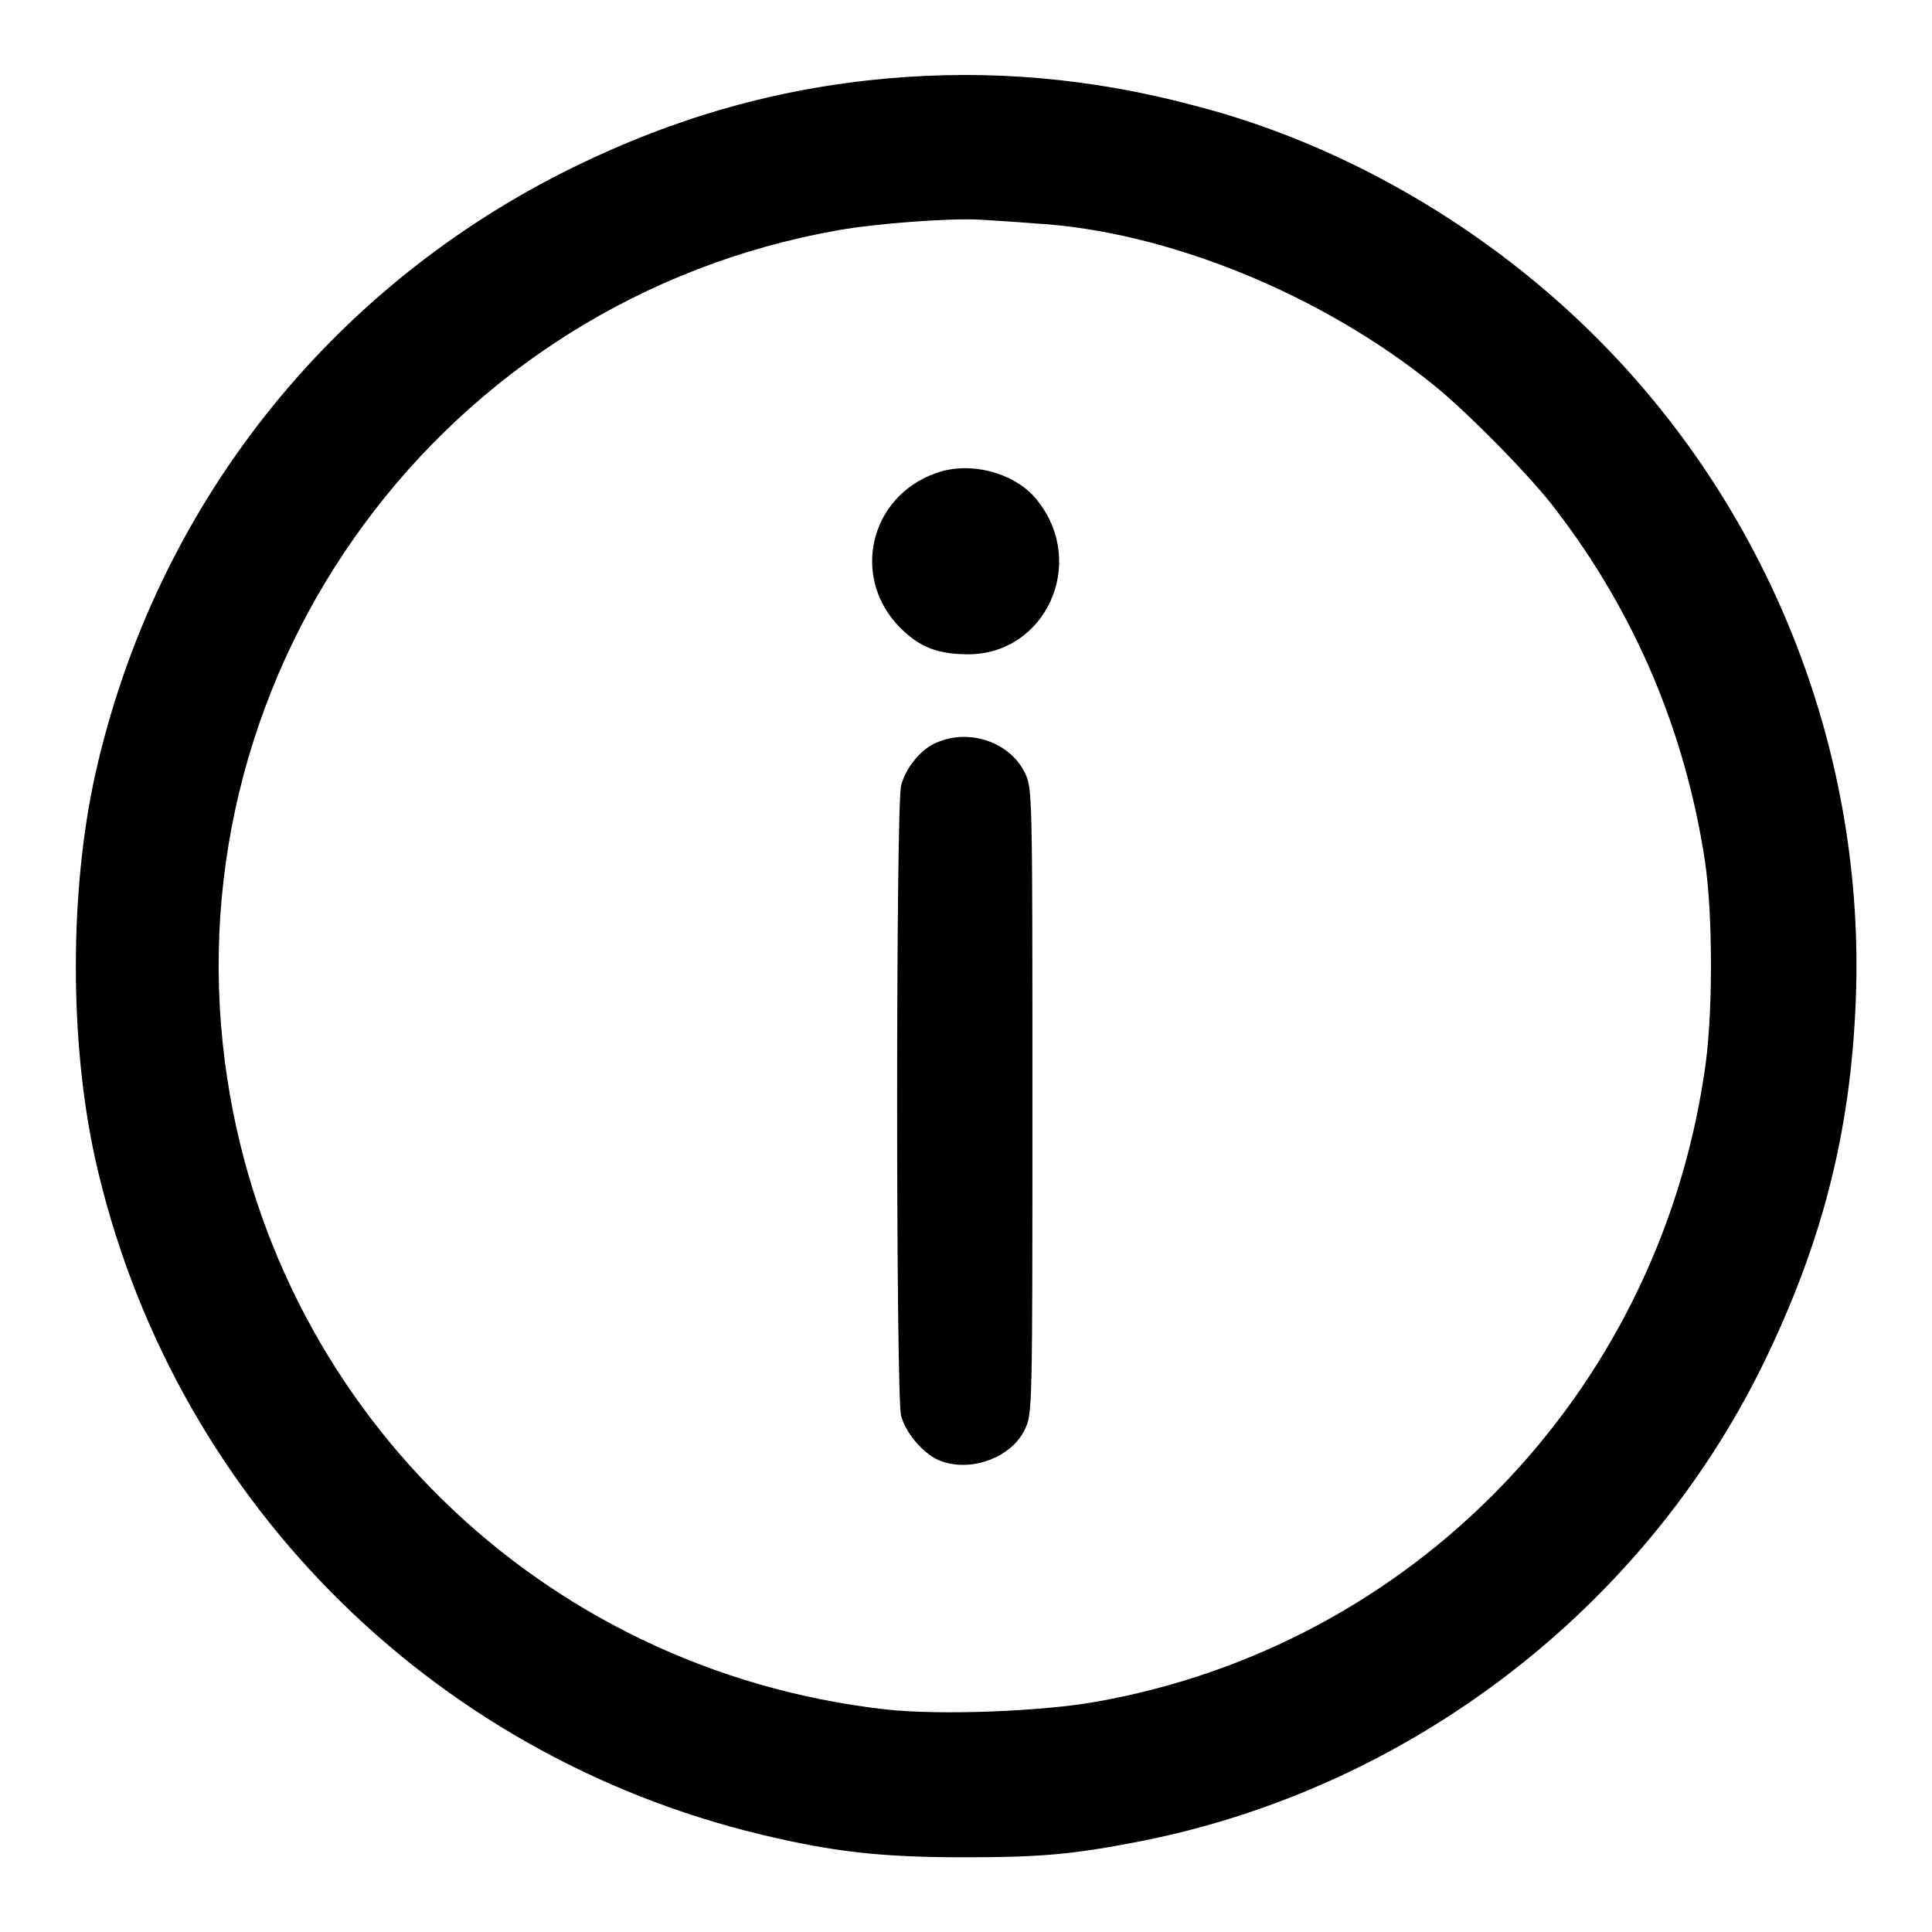
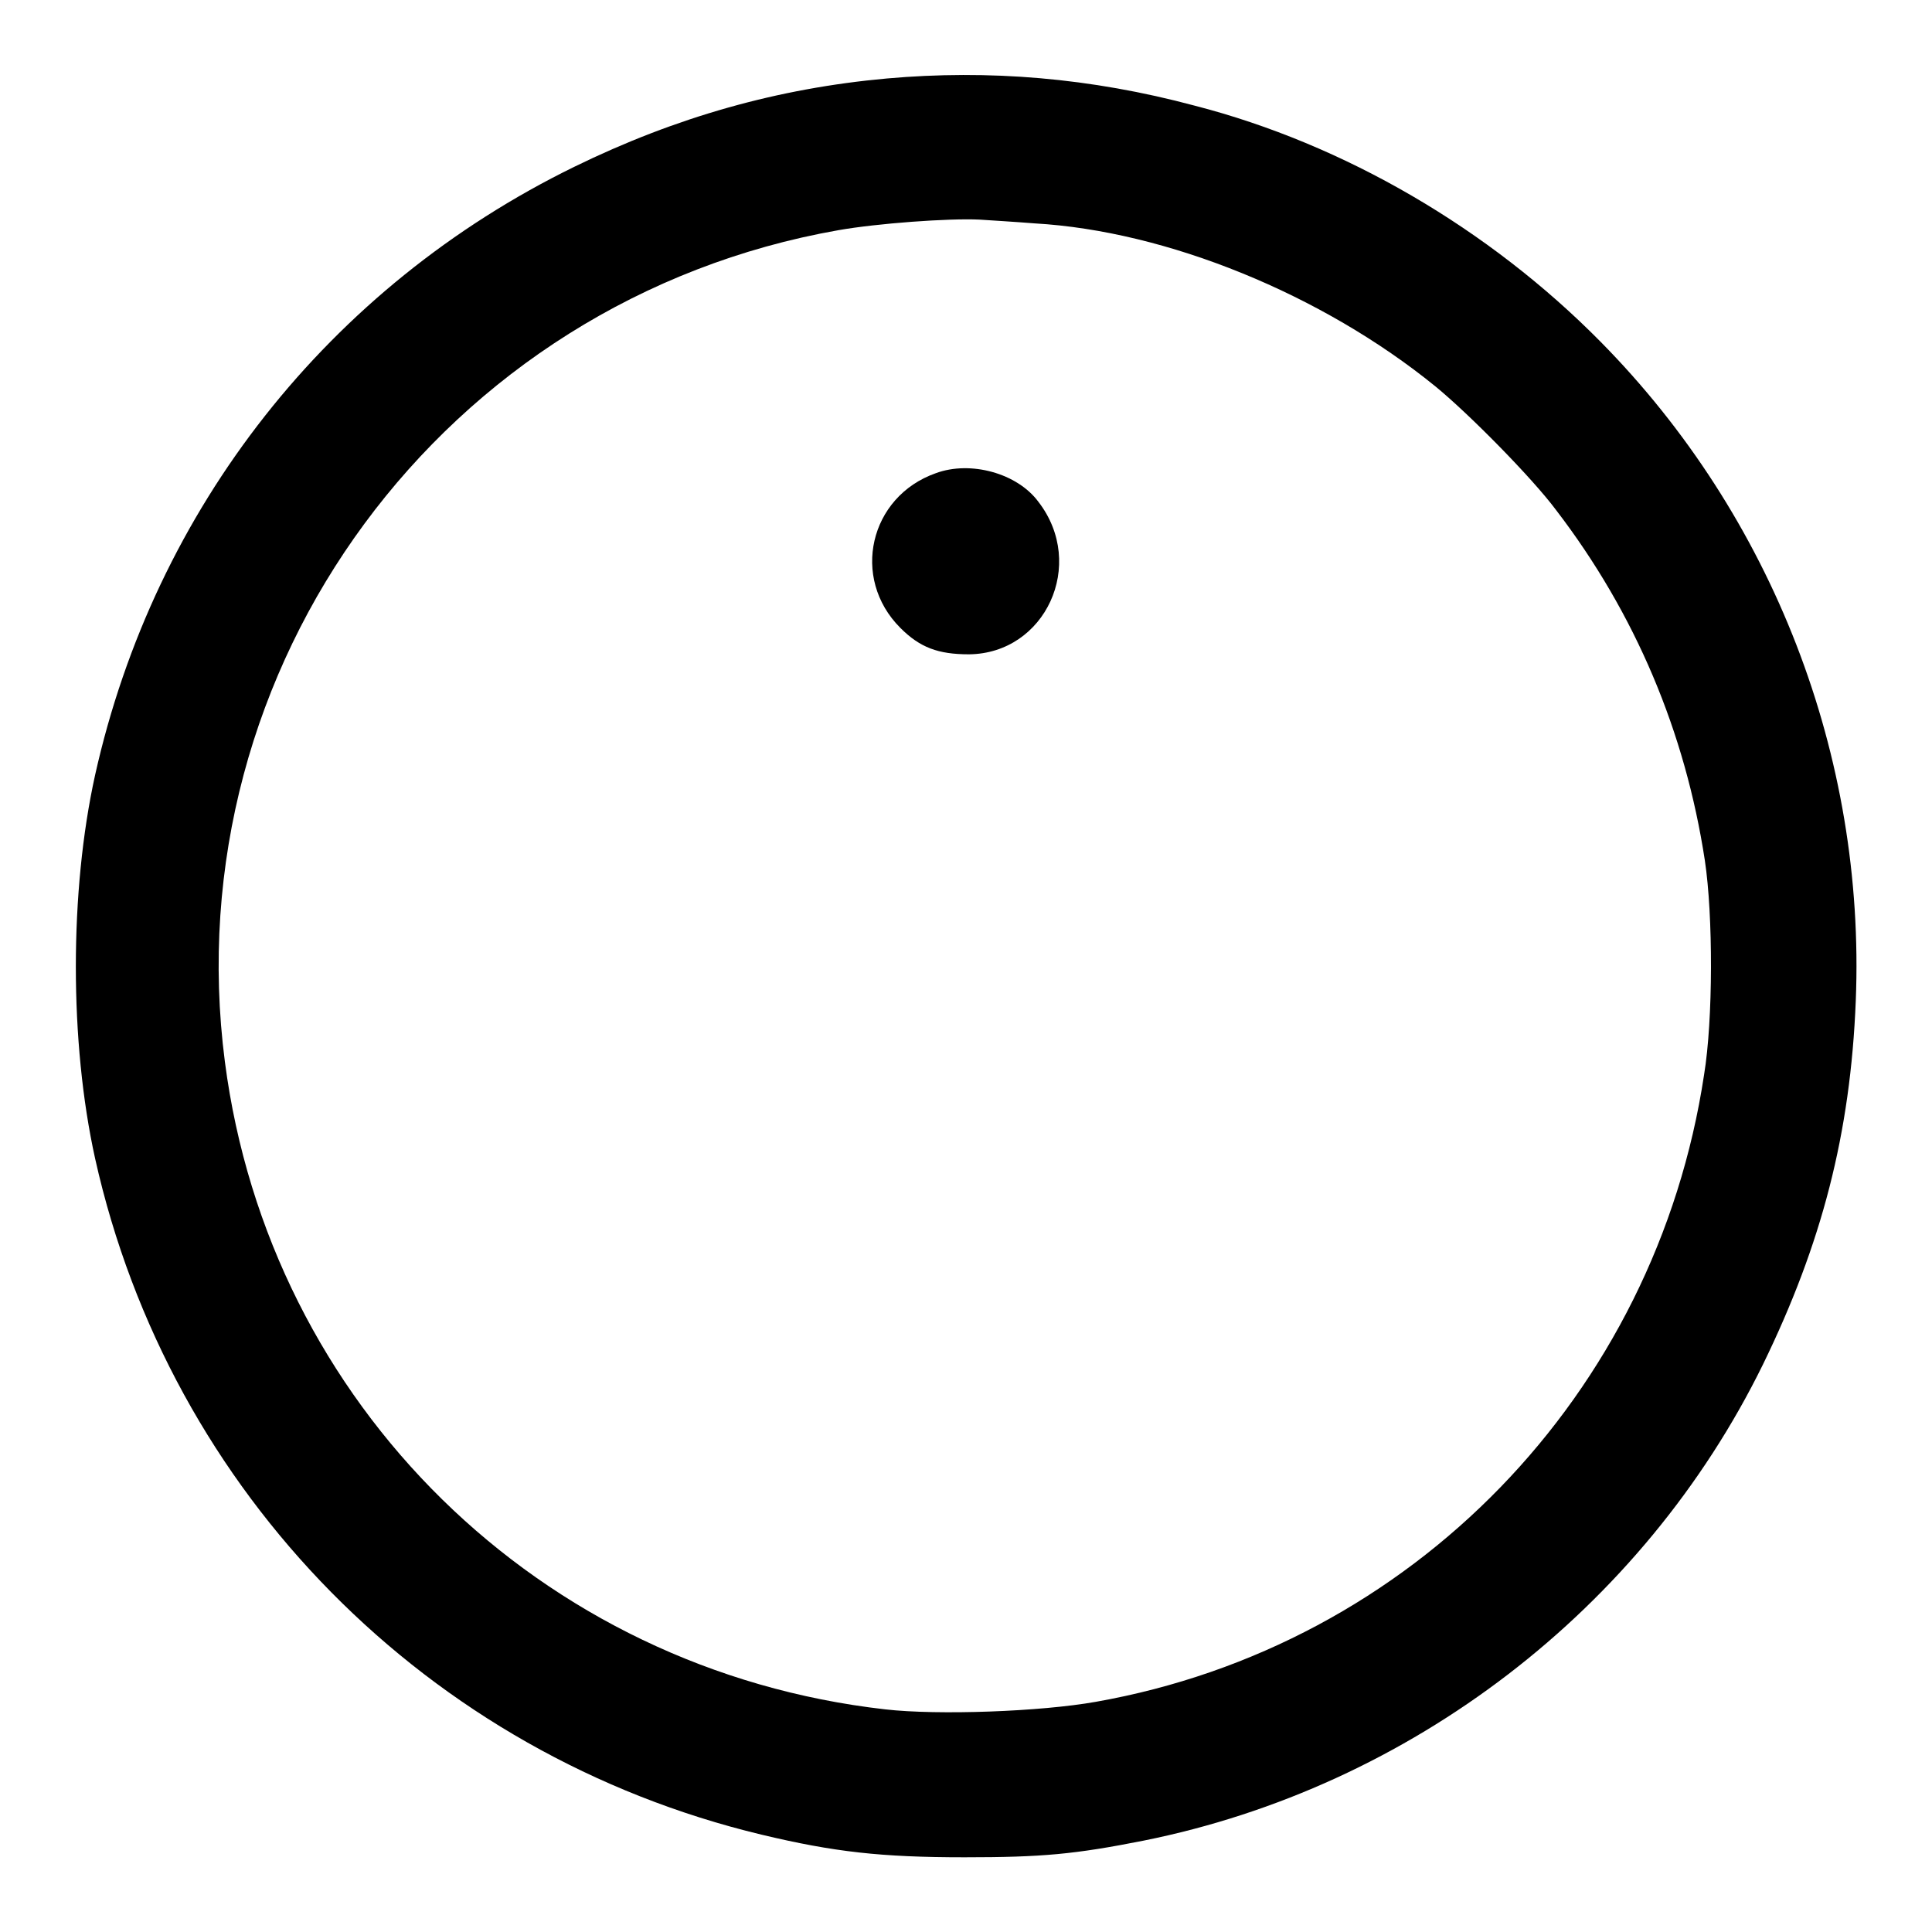
<svg xmlns="http://www.w3.org/2000/svg" version="1.1" x="0px" y="0px" viewBox="0 0 256 256" enable-background="new 0 0 256 256" xml:space="preserve">
  <g>
    <g>
      <g>
        <path fill="#000000" d="M117.5,10.4c-14.4,1.3-27.9,5.1-41.4,11.7C43.6,38,20.5,67.3,12.6,102.7c-3.4,15.4-3.4,35.4,0,50.8c9.9,44.4,44.1,79,88.3,89.6c9.6,2.3,15.9,3,26.9,3c10.3,0,14.6-0.4,23.7-2.2c35.4-7.1,66.2-30.7,82.1-63.1c7.8-16,11.6-30.6,12.3-48.2c1.3-32.4-11-64.2-33.8-87.3c-14.8-15-34-26.2-53.8-31.3C144.5,10.3,131,9.2,117.5,10.4z M137.1,29.6c17.5,1,38.1,9.4,53.1,21.6c4.4,3.6,12.8,12.1,16,16.4c10.5,13.7,17.1,29.4,19.7,46.4c1.1,7.3,1.1,21.1-0.1,28.4c-6.4,42.4-38.7,75.7-80.6,83.1c-7.3,1.3-20.9,1.8-27.9,1c-45.8-5.2-81.6-40.4-87.5-85.8c-6.8-52.4,29-101,81.3-110.2c5.1-0.9,14.6-1.6,18.7-1.4C131.3,29.2,134.6,29.4,137.1,29.6z" />
        <path fill="#000000" d="M124,62.7c-8.8,3.1-11.3,13.9-4.7,20.5c2.6,2.6,5,3.5,9.1,3.5c10.1-0.1,15.6-11.9,9.2-20.2C134.8,62.7,128.6,61,124,62.7z" />
-         <path fill="#000000" d="M124.1,98.4c-2,0.8-4.1,3.3-4.7,5.7c-0.7,2.5-0.7,81,0,83.5c0.6,2.2,2.6,4.6,4.6,5.7c4,2,9.9,0.1,11.8-3.9c1-2.1,1-2.5,1-43.5c0-41,0-41.4-1-43.5C133.8,98.3,128.4,96.5,124.1,98.4z" />
      </g>
    </g>
  </g>
</svg>